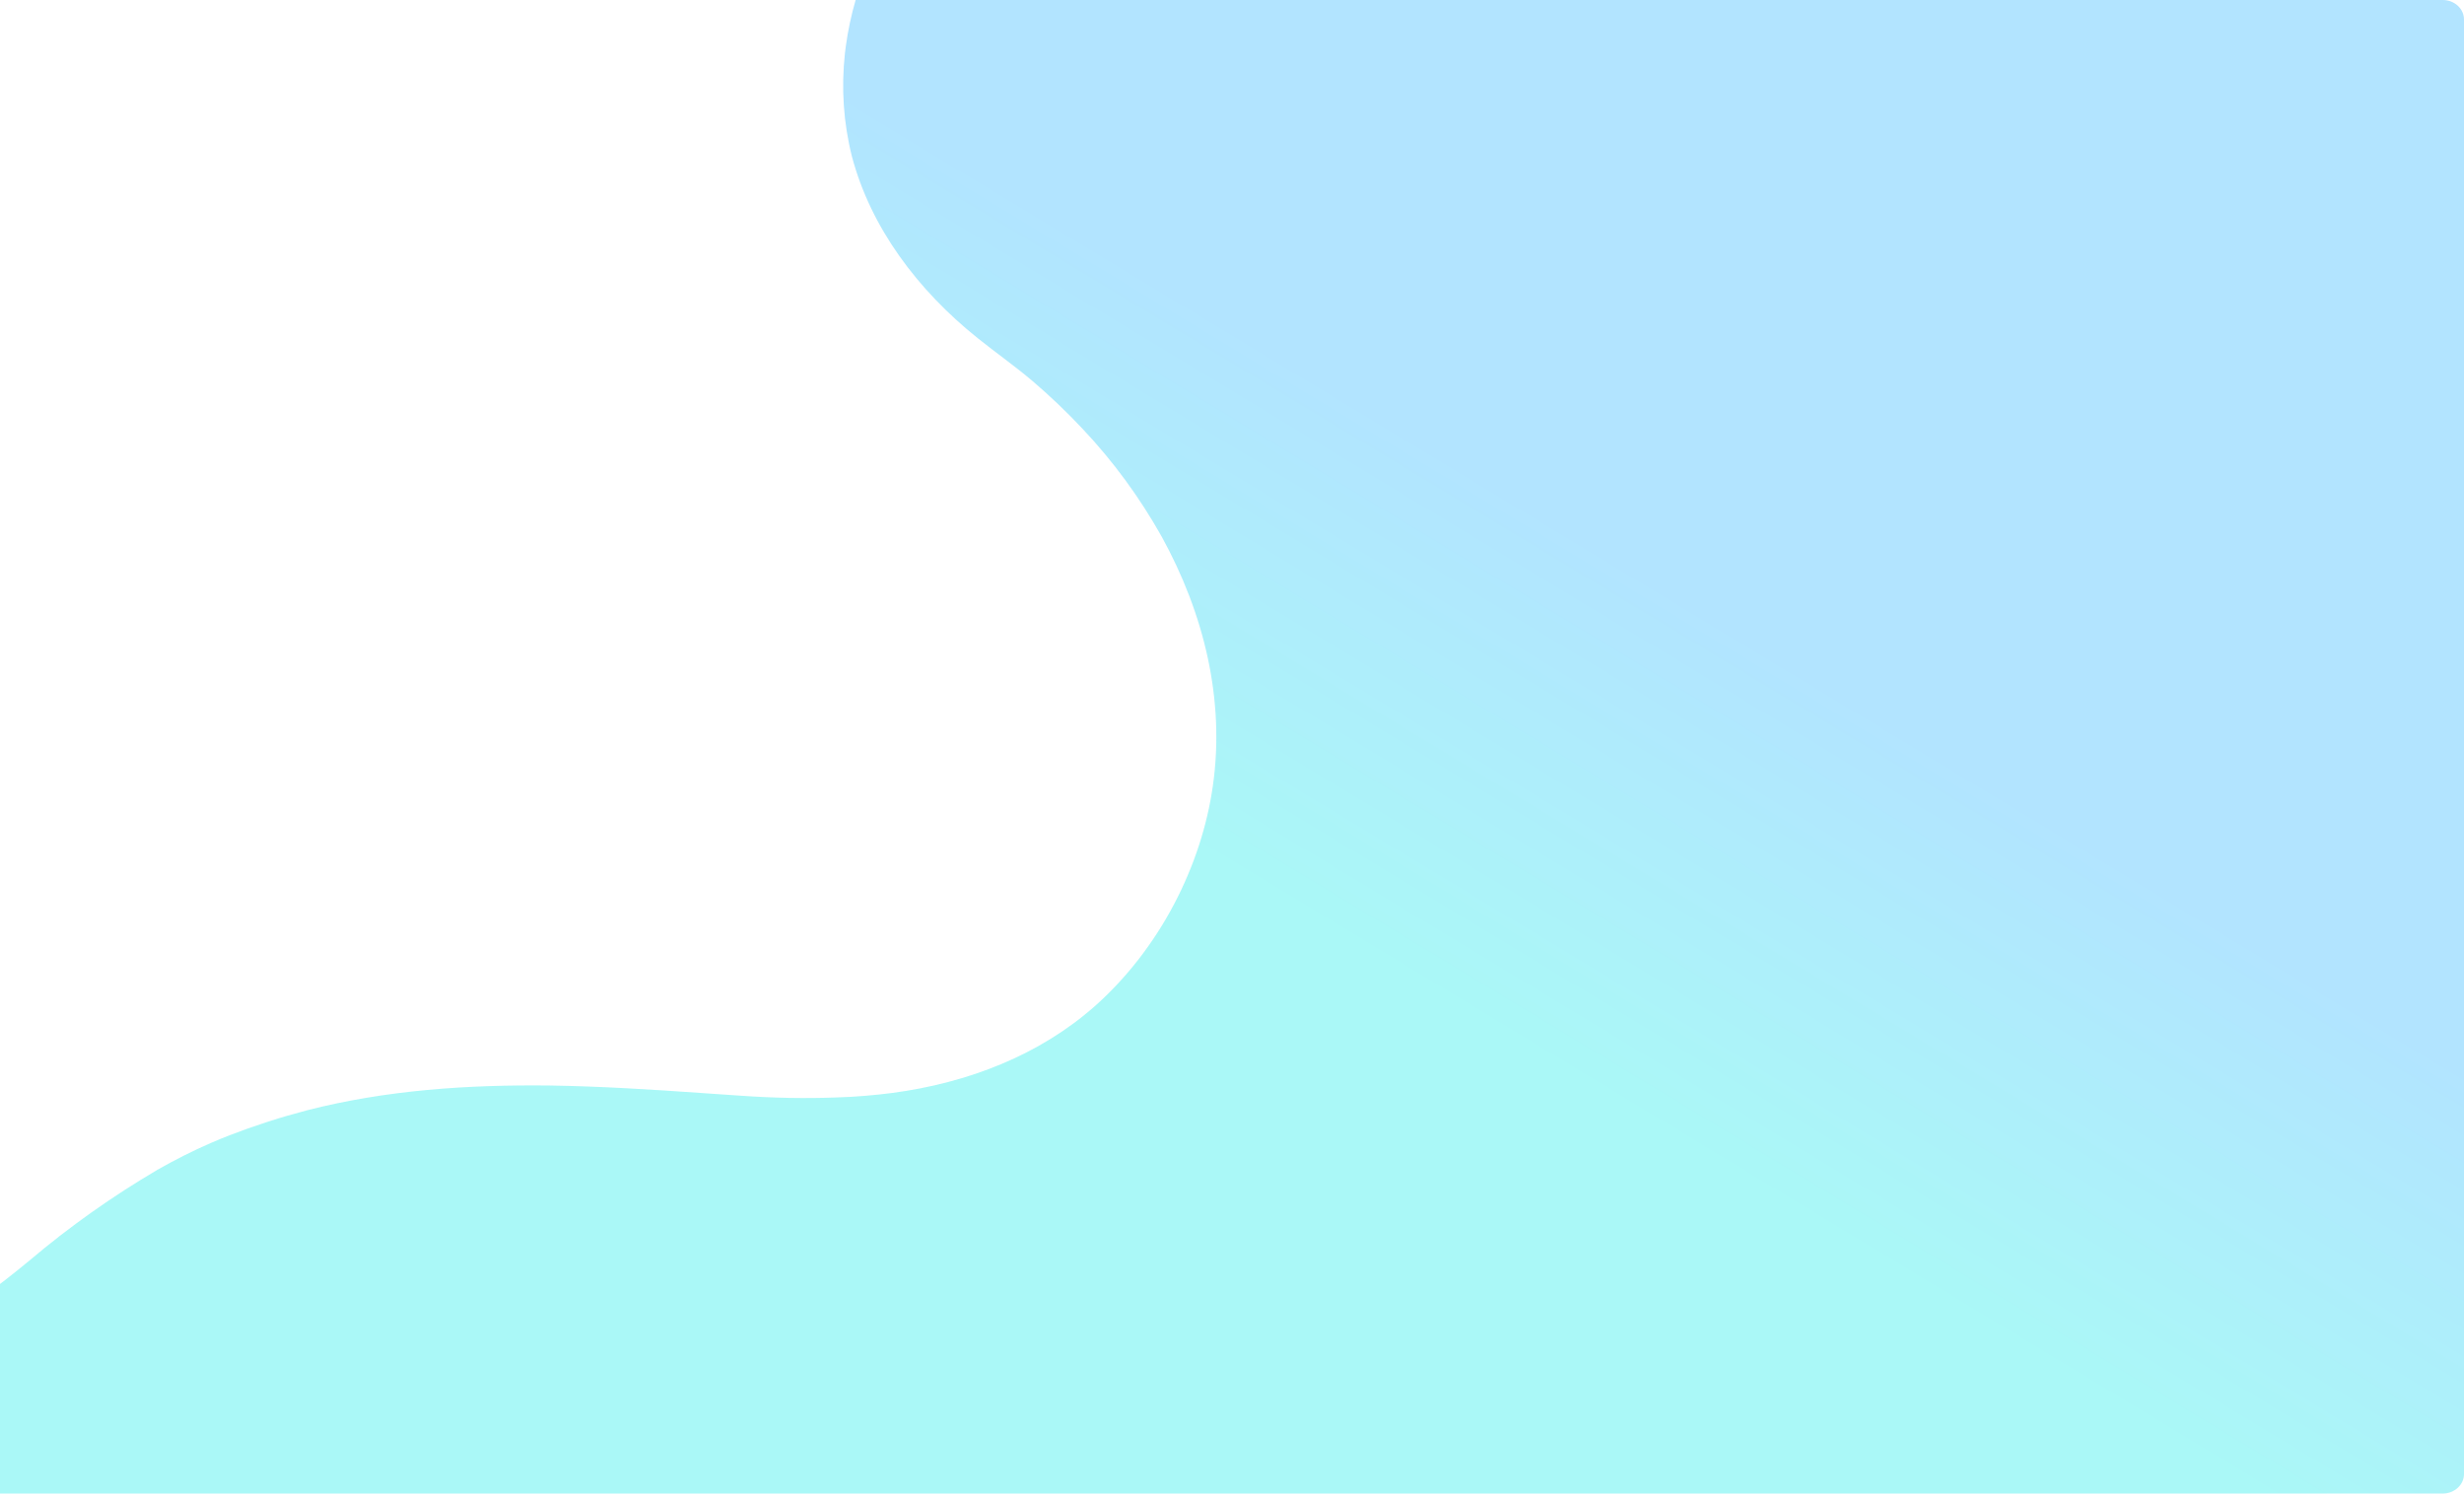
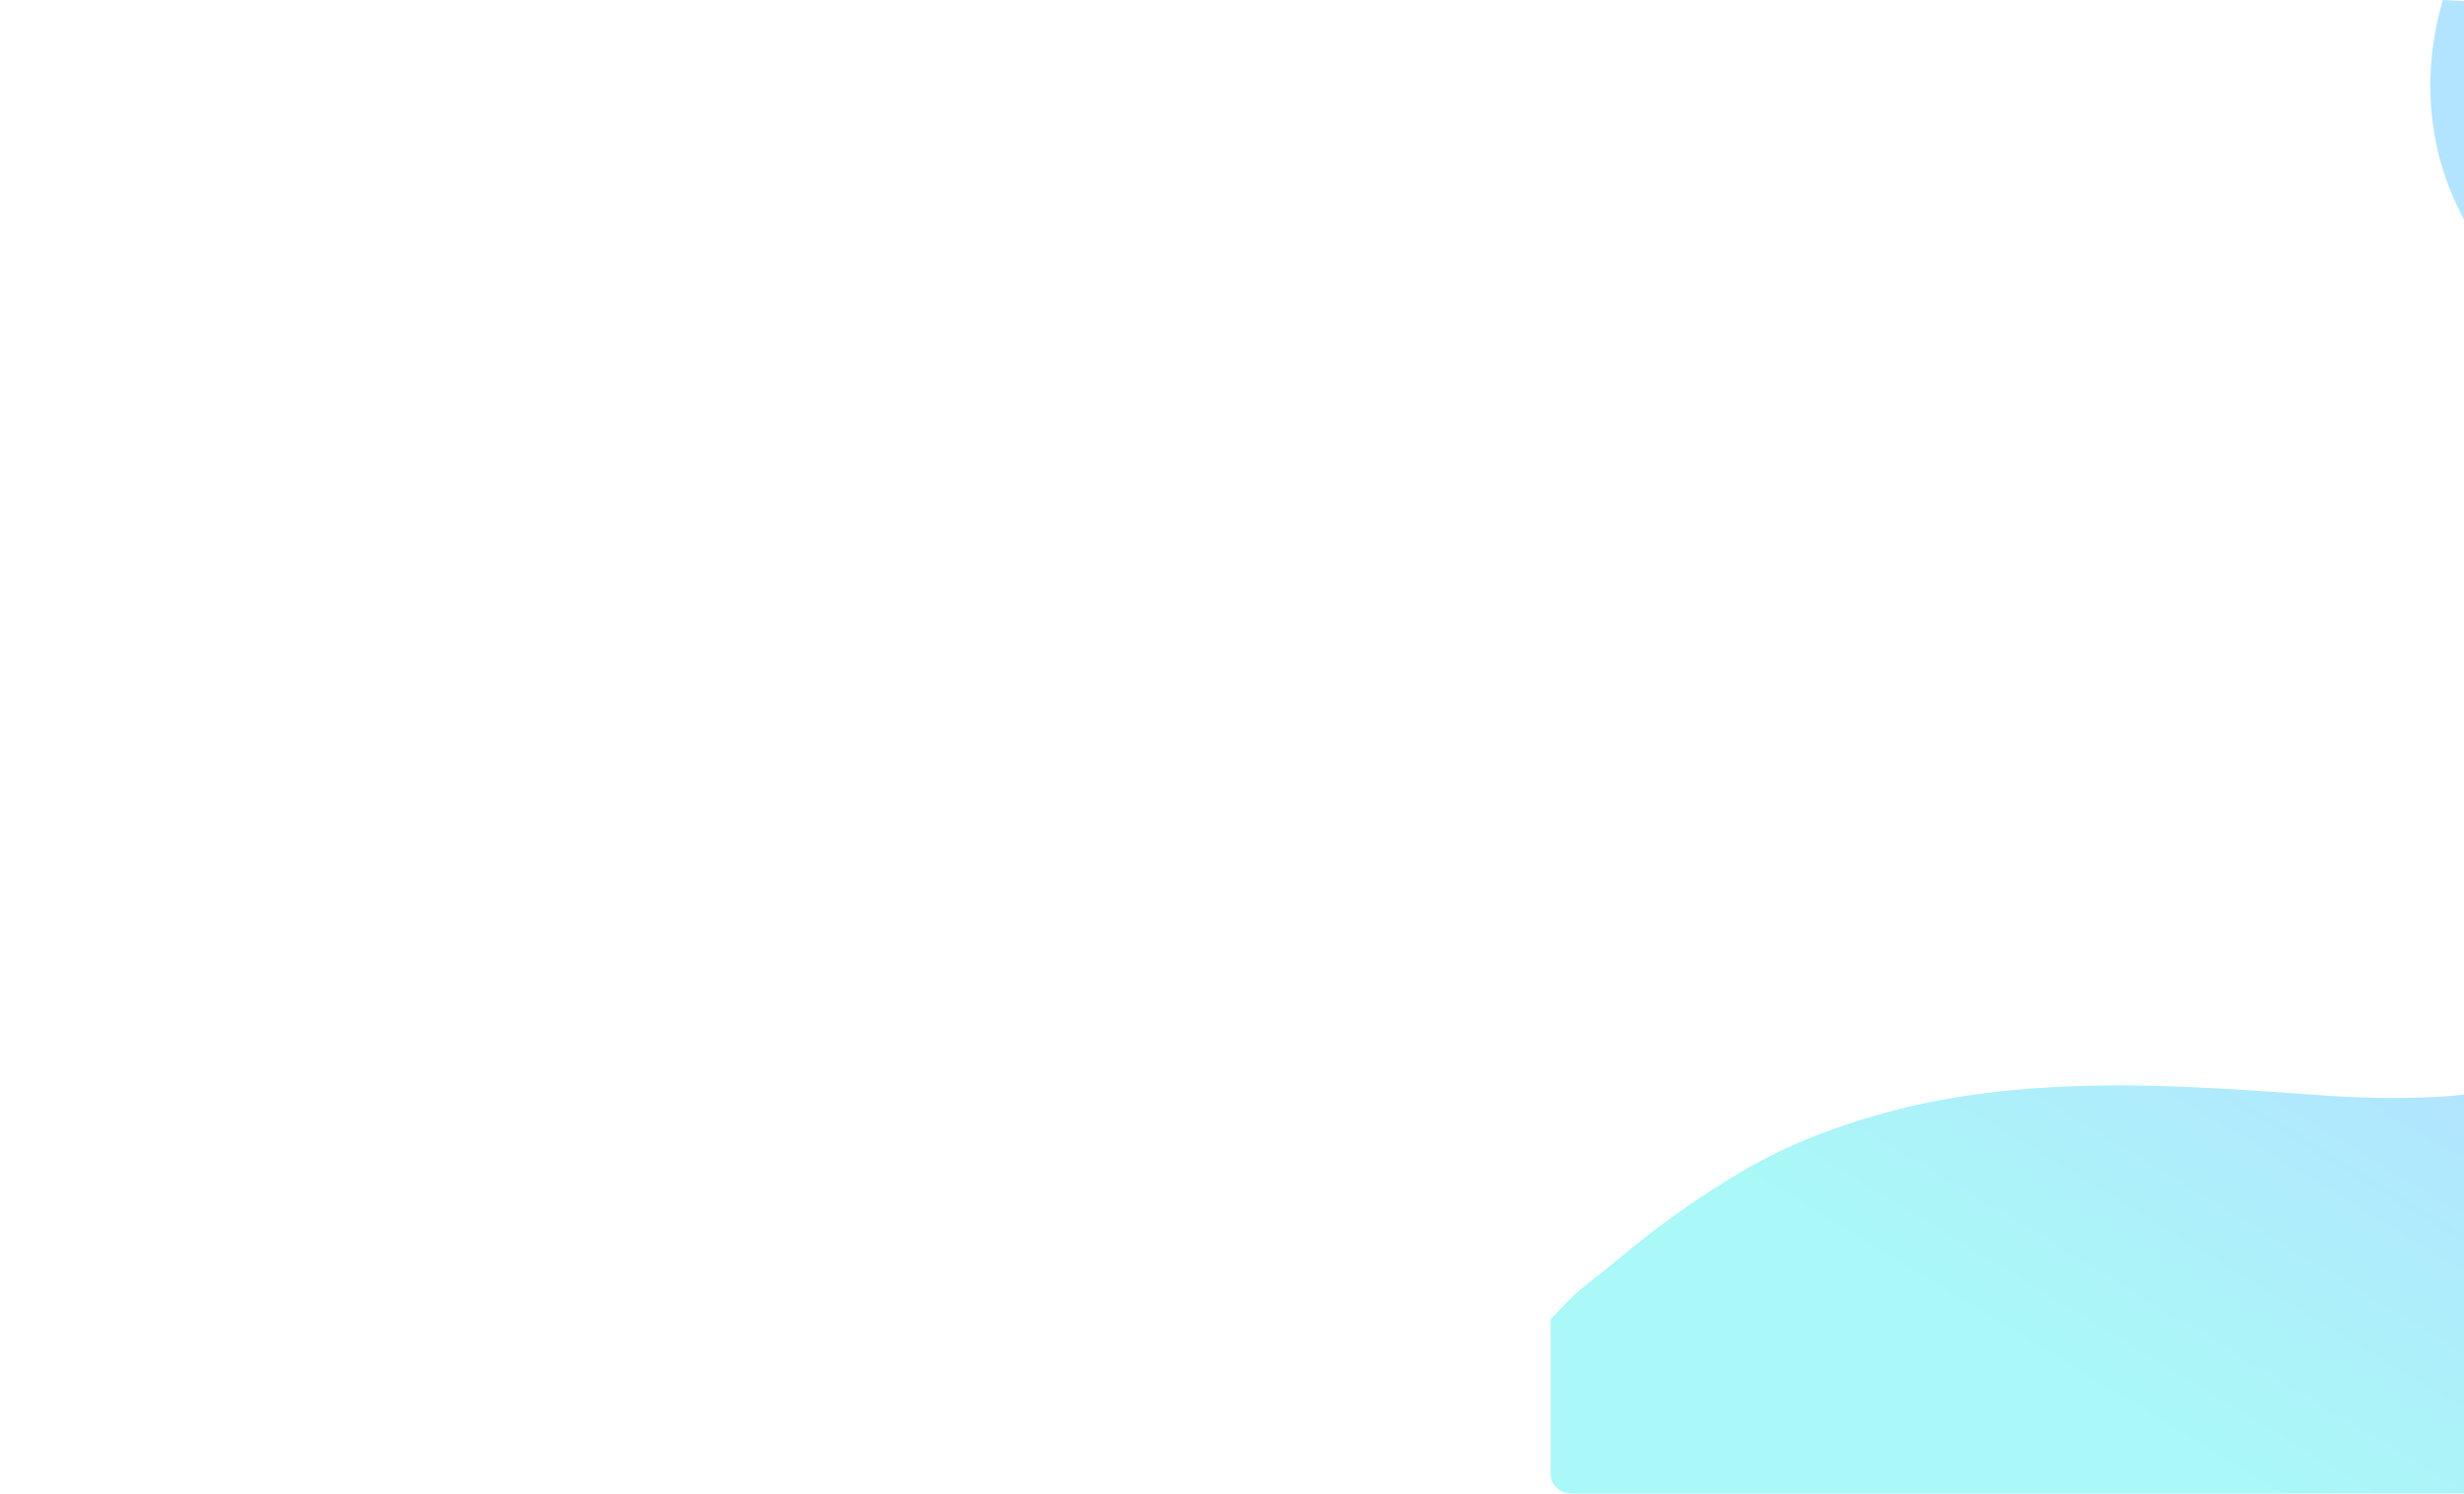
<svg xmlns="http://www.w3.org/2000/svg" id="Layer_1" x="0px" y="0px" width="1858.6px" height="1126.7px" viewBox="0 0 1858.6 1126.7" xml:space="preserve">
  <linearGradient id="Path_1722_00000039101342126924513110000001128652515601067941_" gradientUnits="userSpaceOnUse" x1="-42.827" y1="1102.584" x2="-43.03" y2="1102.381" gradientTransform="matrix(1886.152 0 0 -1126.713 82144.492 1242787.625)">
    <stop offset="4.925838e-02" style="stop-color:#3EBCFF" />
    <stop offset="0.955" style="stop-color:#2AEEEA" />
  </linearGradient>
-   <path id="Path_1722" opacity="0.4" fill="url(#Path_1722_00000039101342126924513110000001128652515601067941_)" d="M1842.6,0H645.4 c-3.3,11.4-5.8,23.1-7.4,34.9c-0.1,0.8-0.2,1.6-0.3,2.3c-0.1,0.8-0.3,2.2-0.4,3.3c-2.8,25.9-1.1,52.2,5.3,77.5 c14.2,53.7,49.5,100.8,95,137.2c13.6,10.9,28,21,41.3,32.3c13.2,11.3,25.8,23.3,37.7,36c23.1,24.5,43.1,51.8,59.6,81.2 c31.9,57.9,47.9,123,38.7,187.9c-8.6,61.1-40.4,123.1-88.8,166.2c-41.8,37.1-95.8,58.1-153,65.7c-14,1.8-28,3-42.1,3.4 c-24,0.9-48.1,0.4-72.1-1.3l-11.6-0.8l-17.5-1.2c-38.3-2.7-76.7-5.1-115-5.7c-61.7-0.7-123.7,3.4-183.2,18.7 c-4.9,1.3-9.6,2.6-14.5,4l-0.7,0.2c-4.4,1.3-8.8,2.6-13.3,4.1l-2.5,0.8c-3.9,1.3-7.7,2.6-11.5,3.9l-3.2,1.1c-3.7,1.3-7.4,2.7-11,4.1 l-2.9,1.1c-4,1.6-8,3.2-11.9,4.9l-1.2,0.5c-13.7,6-27,12.7-40,20.1c-34,20-66.3,42.8-96.4,68.3c-31.3,25.9-22.4,15.4-50.1,44.6V1112 c0,8.1,7.2,14.7,16,14.7h1854.2c8.8,0,16-6.6,16-14.7V14.7C1858.6,6.6,1851.4,0,1842.6,0z" />
+   <path id="Path_1722" opacity="0.4" fill="url(#Path_1722_00000039101342126924513110000001128652515601067941_)" d="M1842.6,0c-3.3,11.4-5.8,23.1-7.4,34.9c-0.1,0.8-0.2,1.6-0.3,2.3c-0.1,0.8-0.3,2.2-0.4,3.3c-2.8,25.9-1.1,52.2,5.3,77.5 c14.2,53.7,49.5,100.8,95,137.2c13.6,10.9,28,21,41.3,32.3c13.2,11.3,25.8,23.3,37.7,36c23.1,24.5,43.1,51.8,59.6,81.2 c31.9,57.9,47.9,123,38.7,187.9c-8.6,61.1-40.4,123.1-88.8,166.2c-41.8,37.1-95.8,58.1-153,65.7c-14,1.8-28,3-42.1,3.4 c-24,0.9-48.1,0.4-72.1-1.3l-11.6-0.8l-17.5-1.2c-38.3-2.7-76.7-5.1-115-5.7c-61.7-0.7-123.7,3.4-183.2,18.7 c-4.9,1.3-9.6,2.6-14.5,4l-0.7,0.2c-4.4,1.3-8.8,2.6-13.3,4.1l-2.5,0.8c-3.9,1.3-7.7,2.6-11.5,3.9l-3.2,1.1c-3.7,1.3-7.4,2.7-11,4.1 l-2.9,1.1c-4,1.6-8,3.2-11.9,4.9l-1.2,0.5c-13.7,6-27,12.7-40,20.1c-34,20-66.3,42.8-96.4,68.3c-31.3,25.9-22.4,15.4-50.1,44.6V1112 c0,8.1,7.2,14.7,16,14.7h1854.2c8.8,0,16-6.6,16-14.7V14.7C1858.6,6.6,1851.4,0,1842.6,0z" />
</svg>